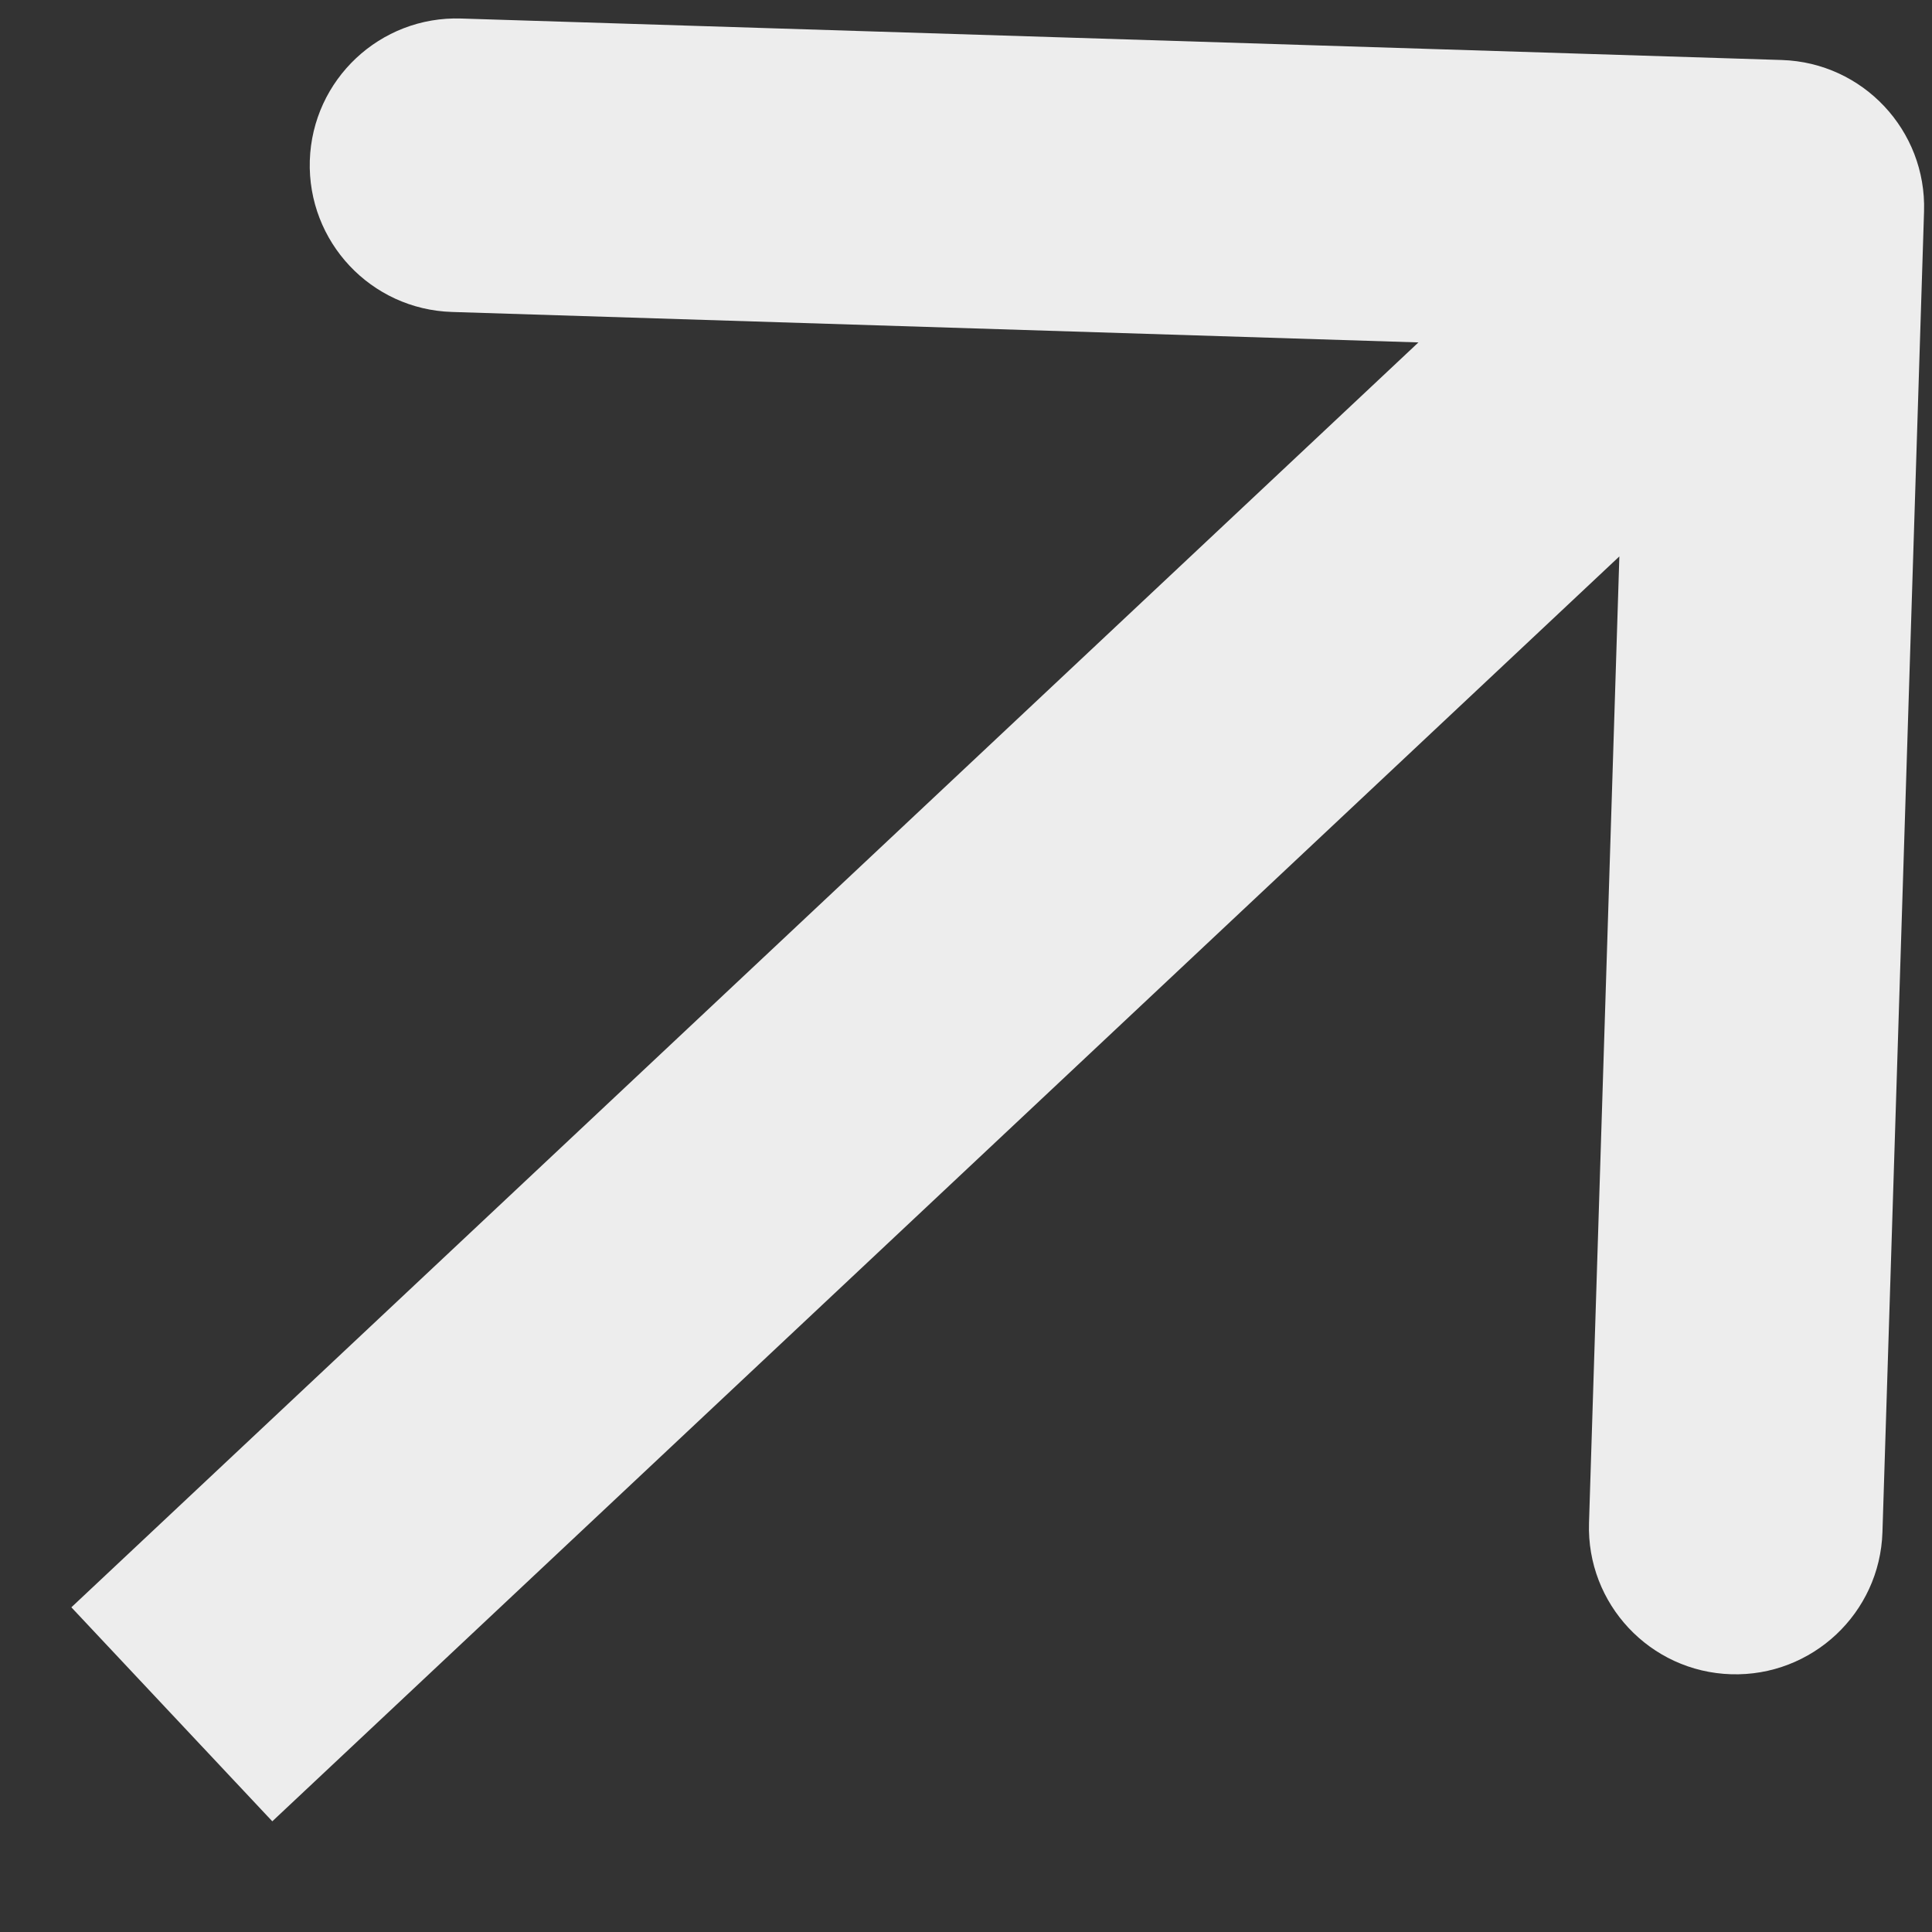
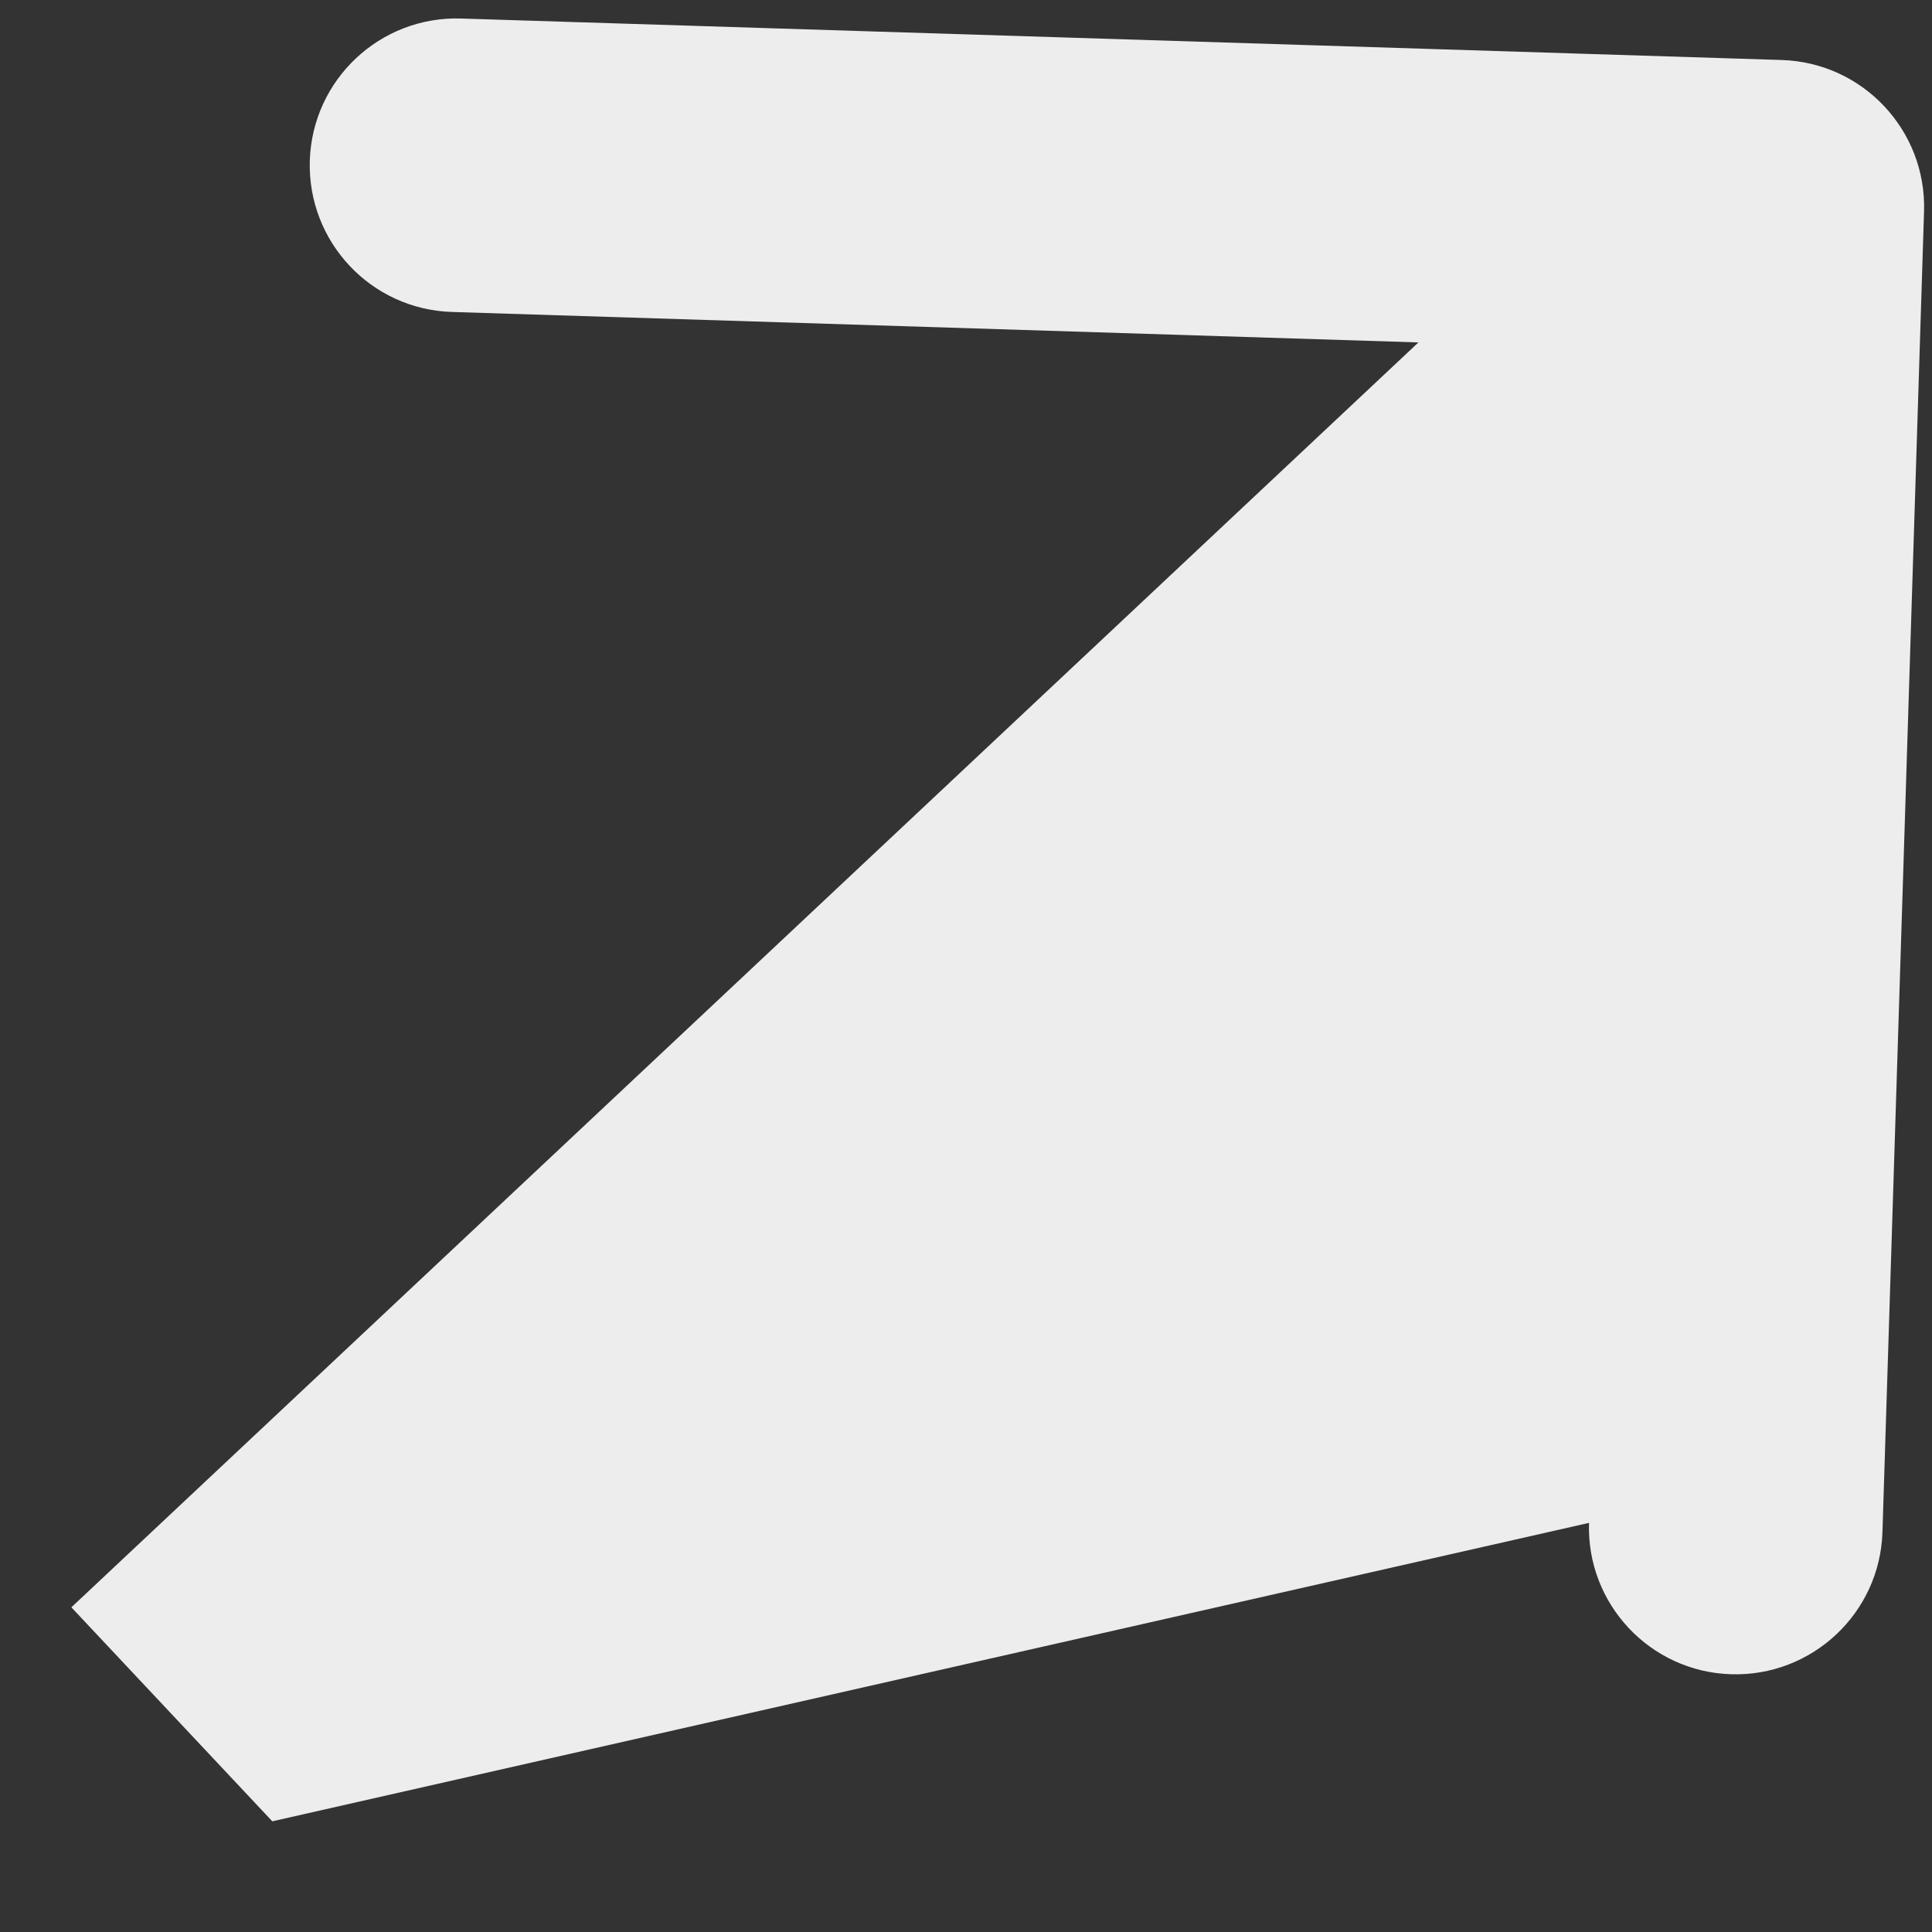
<svg xmlns="http://www.w3.org/2000/svg" width="17" height="17" viewBox="0 0 17 17" fill="none">
  <rect x="0" y="0" width="17" height="17" fill="#333333" stroke="none" />
-   <path fill-rule="evenodd" clip-rule="evenodd" d="M16.564 13.481L16.93 1.86C16.952 1.147 16.392 0.551 15.679 0.528L4.058 0.163C3.345 0.14 2.749 0.7 2.726 1.413C2.704 2.127 3.264 2.723 3.977 2.745L12.481 3.013L0.628 14.143L2.396 16.026L14.249 4.896L13.982 13.4C13.959 14.113 14.519 14.71 15.232 14.732C15.945 14.754 16.542 14.194 16.564 13.481Z" fill="#EDEDED" />
+   <path fill-rule="evenodd" clip-rule="evenodd" d="M16.564 13.481L16.93 1.86C16.952 1.147 16.392 0.551 15.679 0.528L4.058 0.163C3.345 0.14 2.749 0.7 2.726 1.413C2.704 2.127 3.264 2.723 3.977 2.745L12.481 3.013L0.628 14.143L2.396 16.026L13.982 13.4C13.959 14.113 14.519 14.71 15.232 14.732C15.945 14.754 16.542 14.194 16.564 13.481Z" fill="#EDEDED" />
</svg>